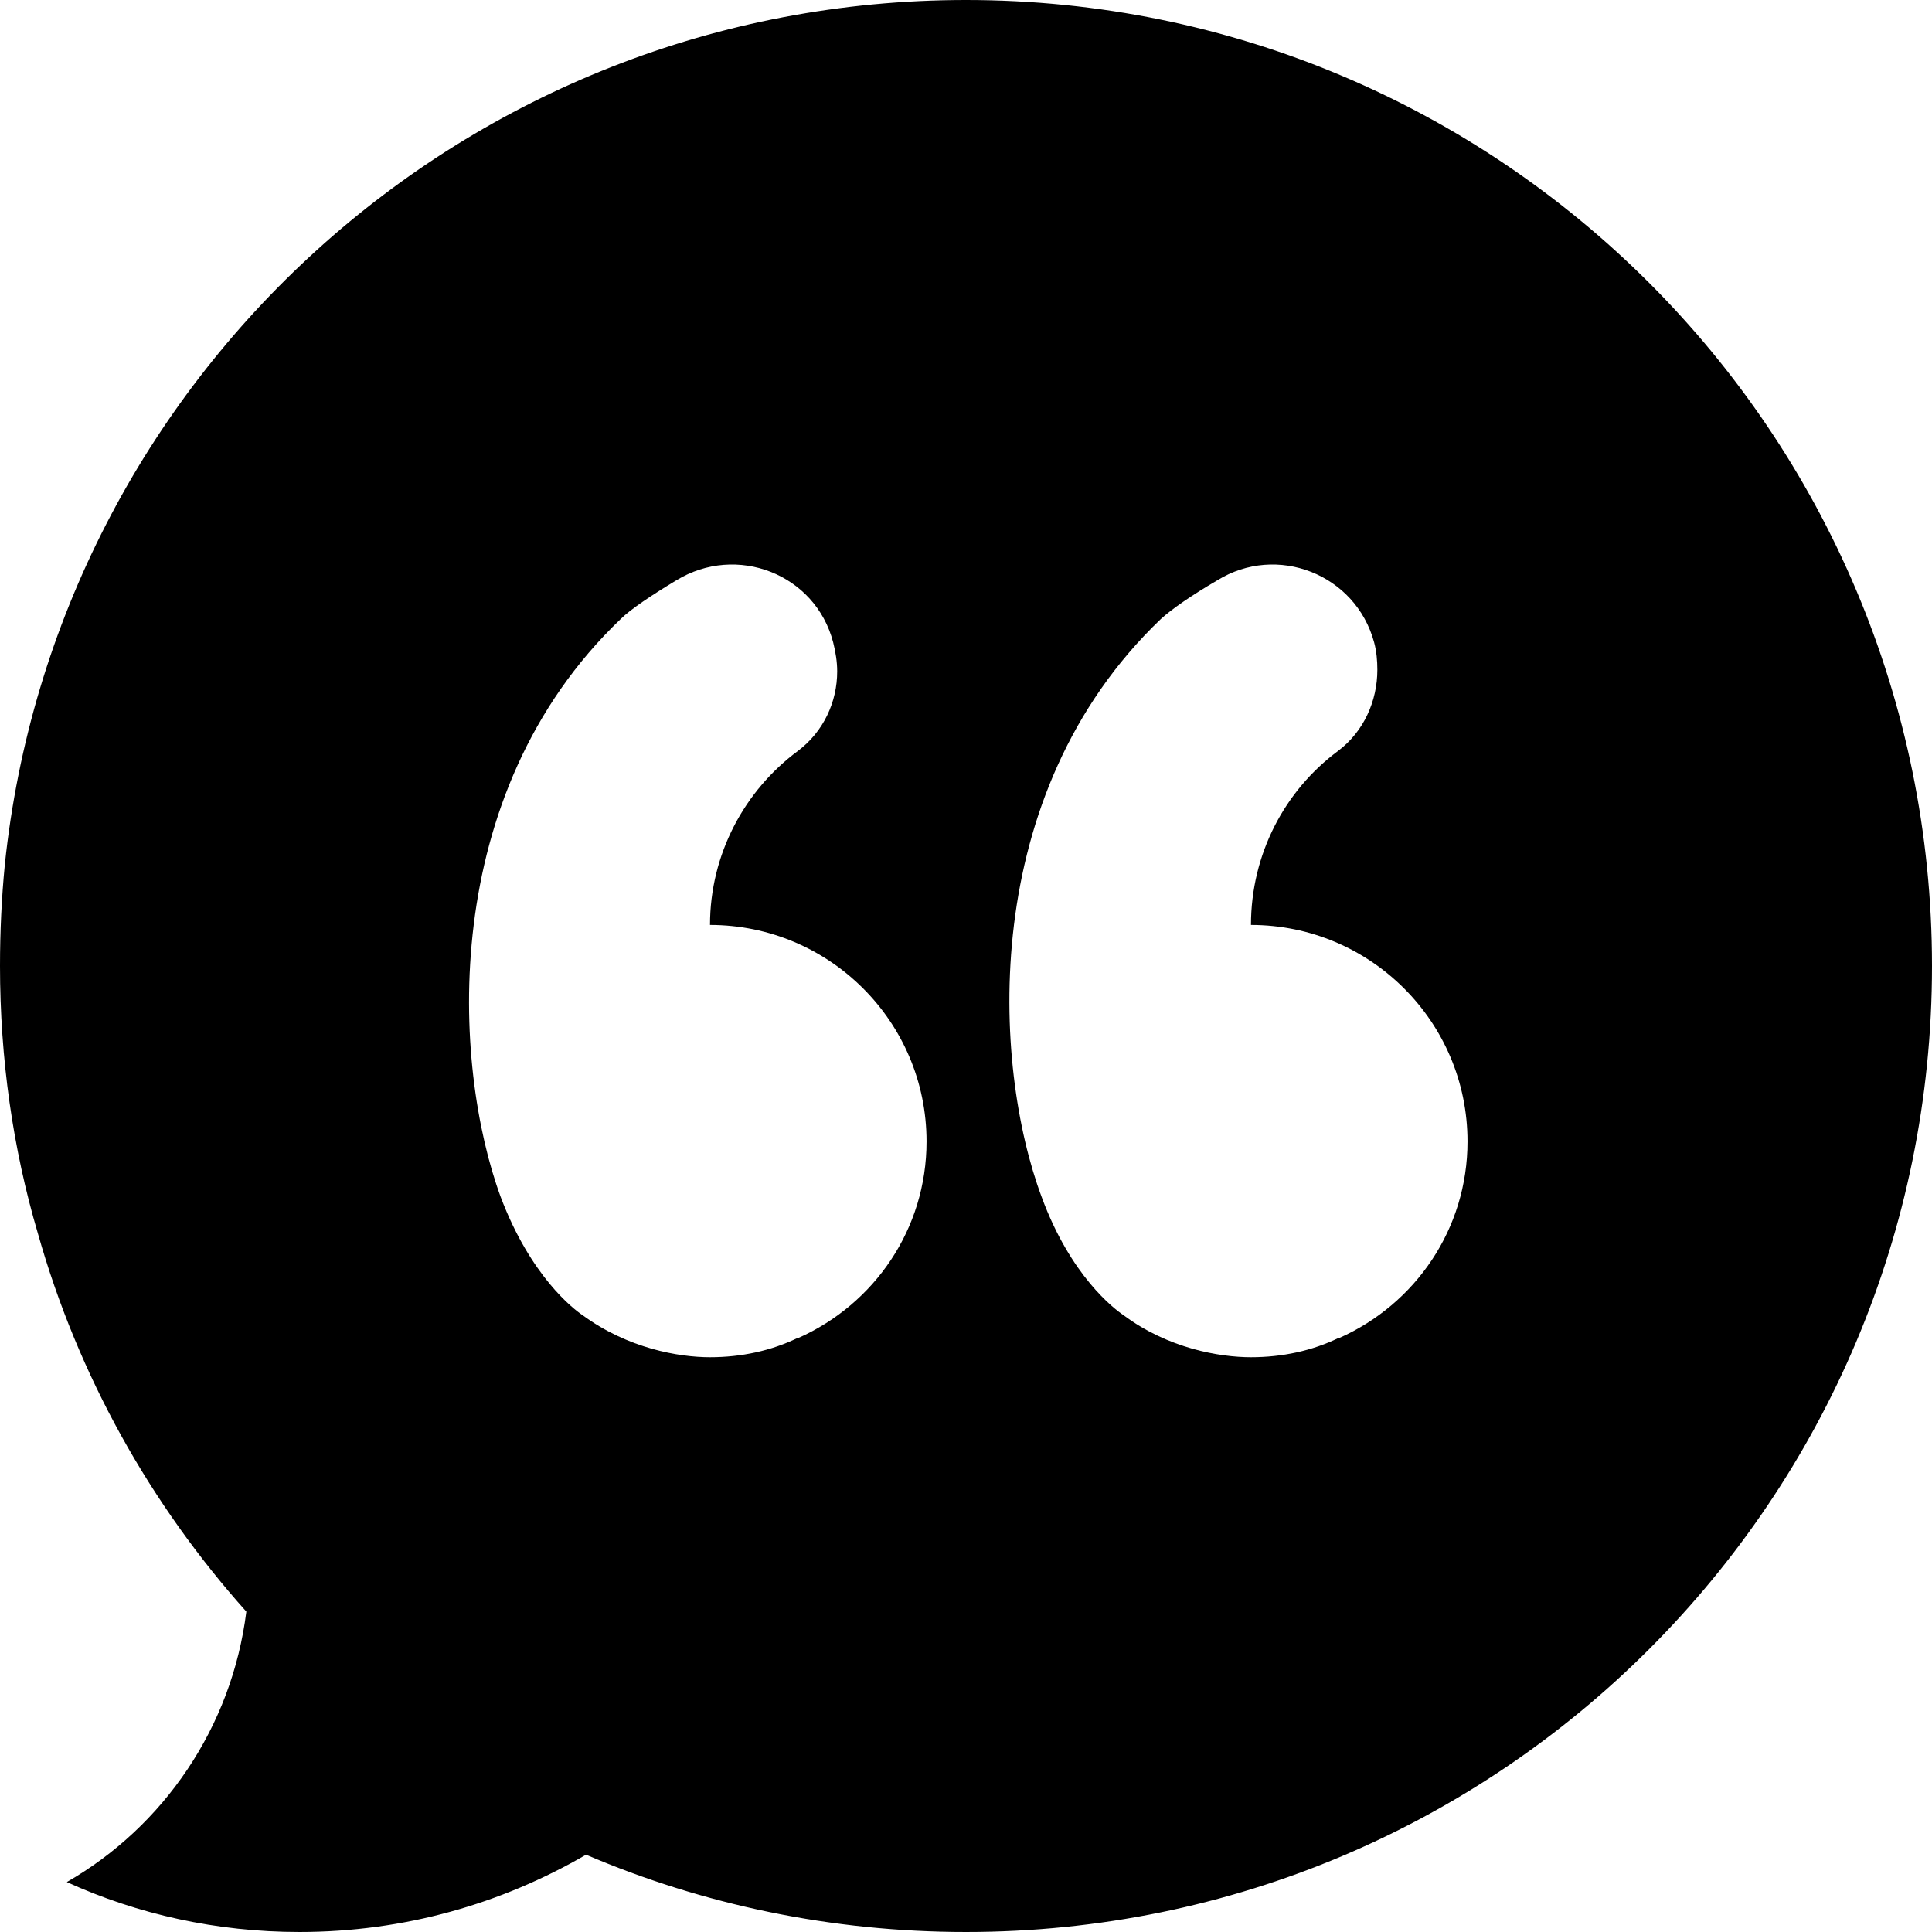
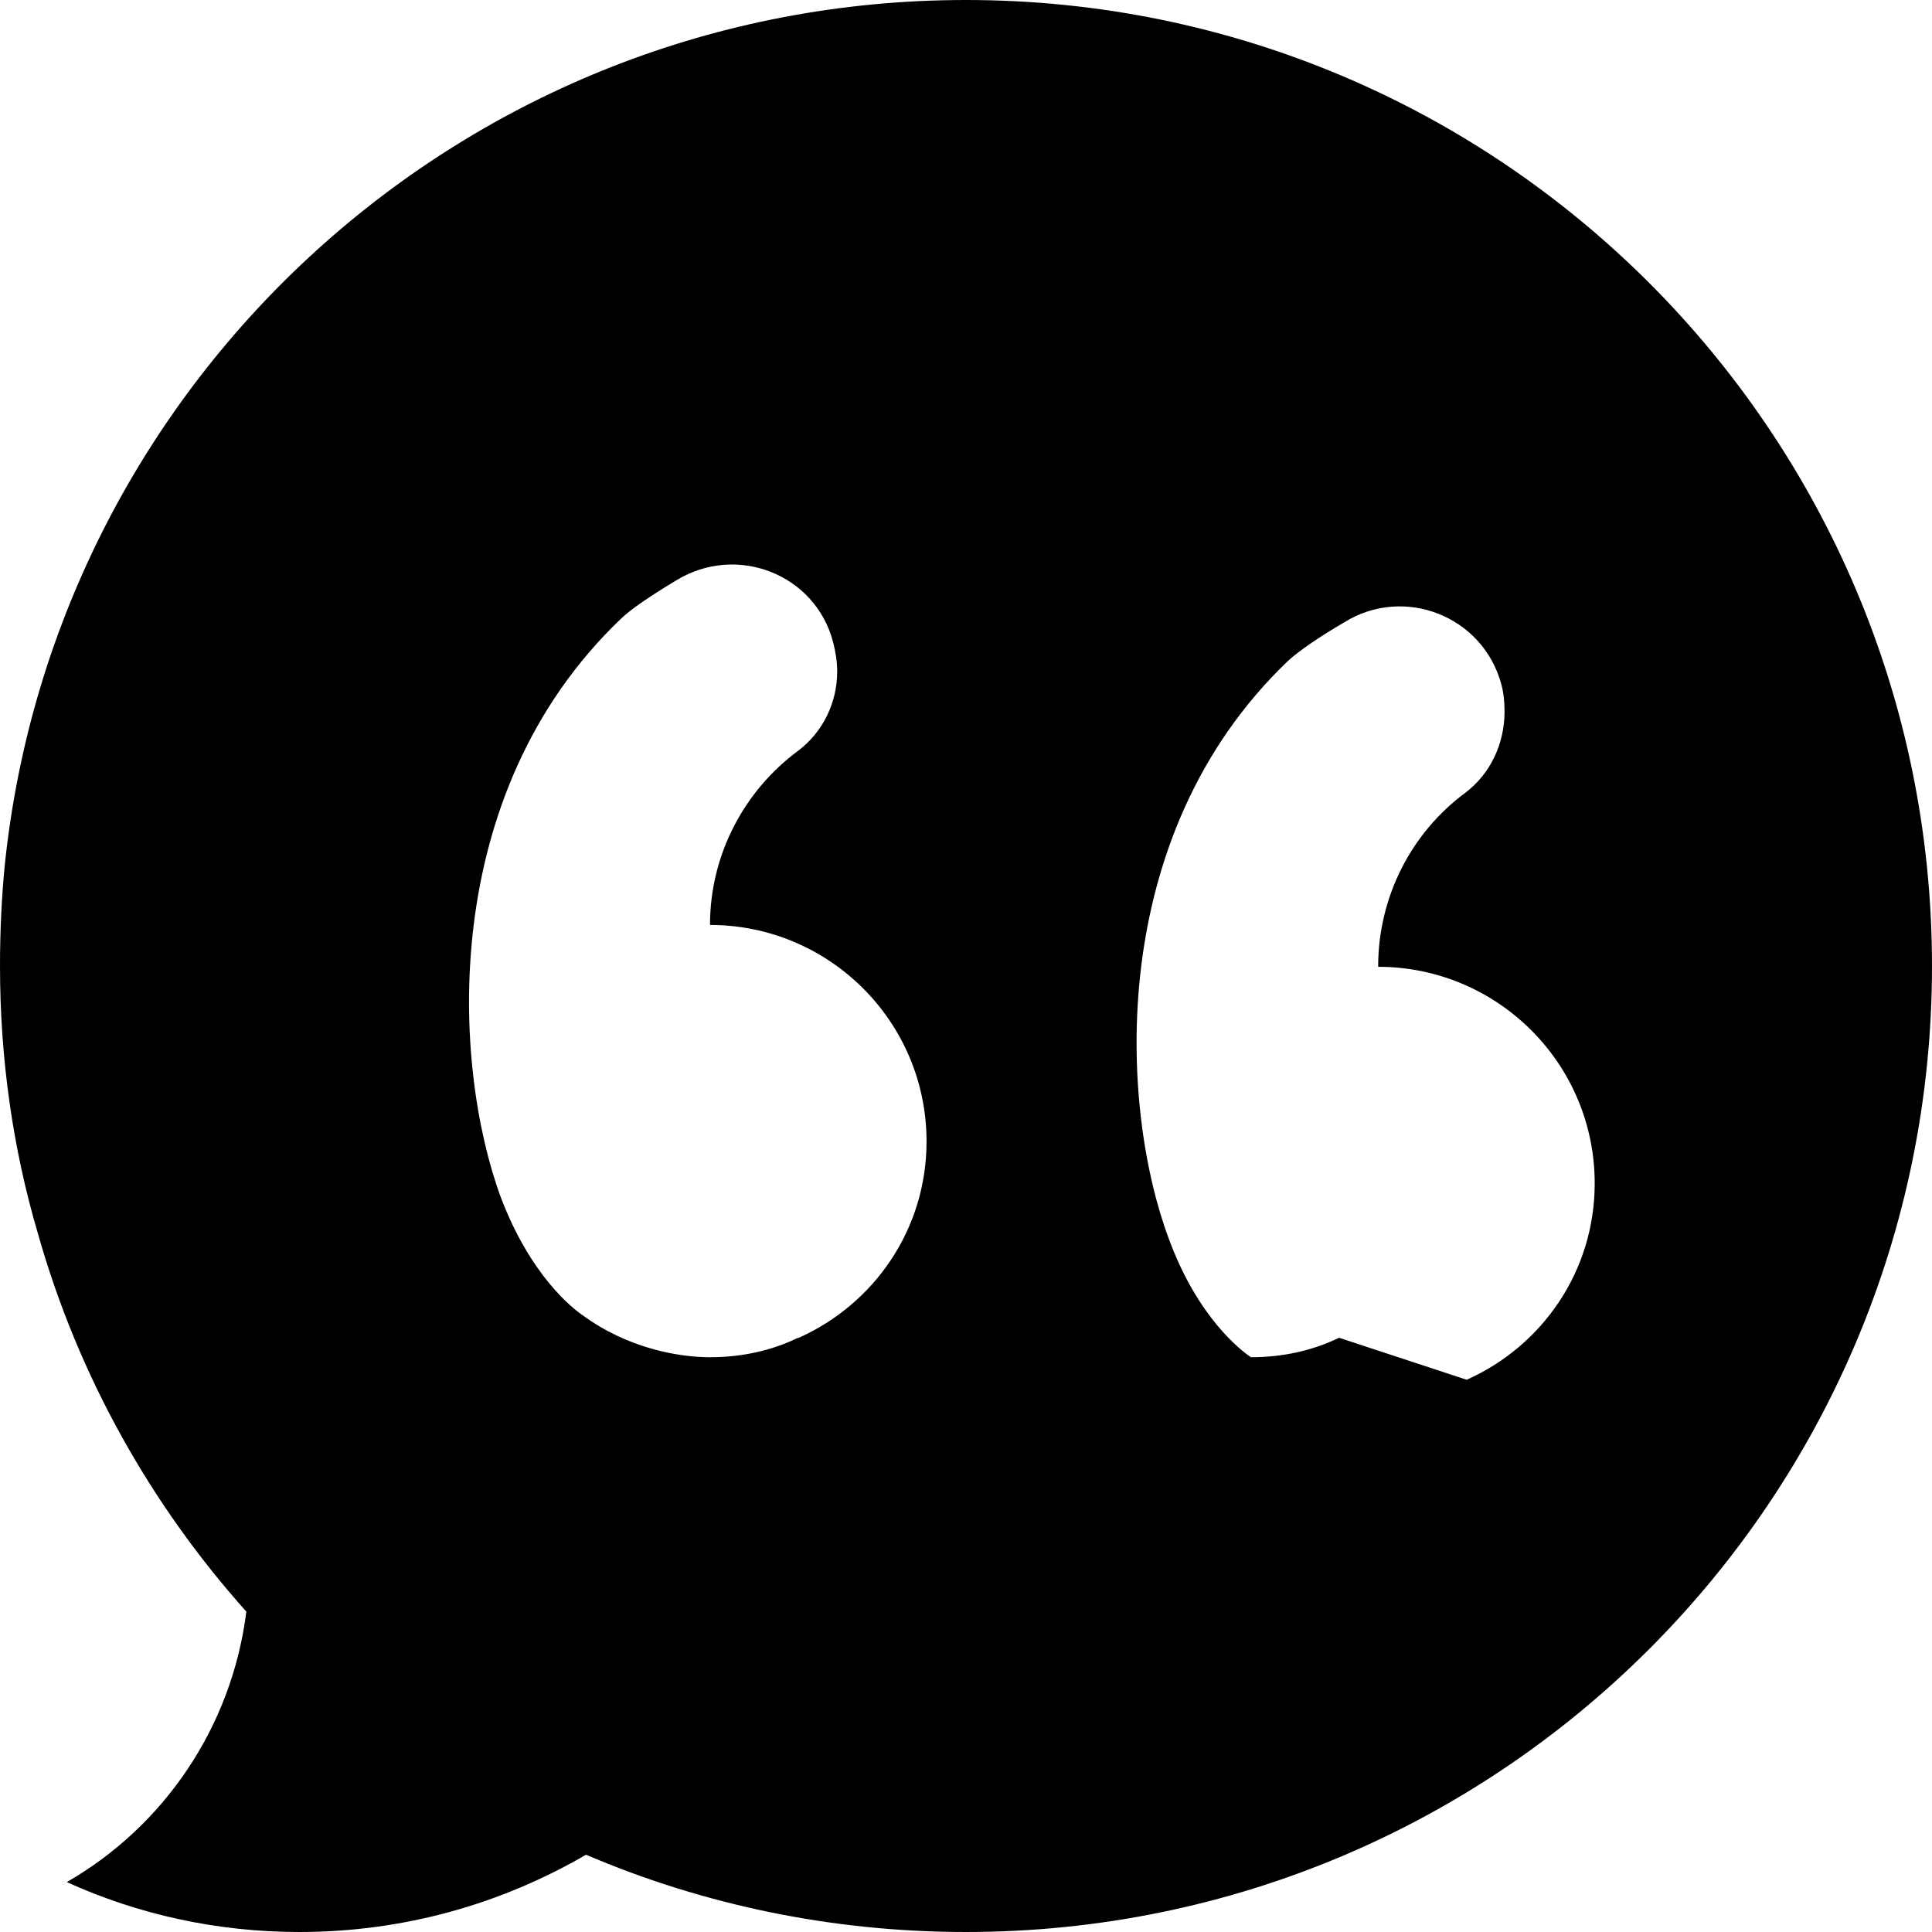
<svg xmlns="http://www.w3.org/2000/svg" id="Layer_2" viewBox="0 0 24 24">
  <g id="Layer_1-2">
-     <path d="m12,0C5.79,0,.69,4.7.06,10.74c-.04.41-.06.83-.06,1.26,0,1.15.16,2.27.47,3.32.5,1.77,1.4,3.37,2.59,4.7-.18,1.44-1.03,2.67-2.23,3.36.88.4,1.86.62,2.89.62,1.3,0,2.51-.35,3.56-.96,1.45.62,3.05.96,4.72.96,6.63,0,12-5.37,12-12S18.63,0,12,0Zm-2.08,16.62h-.01c-.33.16-.7.24-1.09.24s-1.02-.11-1.58-.52c-.12-.08-.65-.49-1.02-1.47-.6-1.63-.79-5,1.49-7.18.12-.12.39-.3.69-.48.75-.46,1.73-.08,1.95.77.03.12.05.24.05.36,0,.38-.17.75-.49.99-.66.49-1.09,1.28-1.09,2.16,1.48,0,2.69,1.2,2.69,2.69,0,1.09-.65,2.02-1.59,2.44Zm6.72,0h-.01c-.33.16-.7.24-1.09.24s-1.03-.11-1.58-.52c-.12-.08-.66-.49-1.02-1.47-.61-1.63-.8-5,1.48-7.18.13-.12.39-.3.7-.48.74-.46,1.72-.08,1.95.77.03.11.04.23.04.34,0,.39-.17.77-.49,1.01-.66.49-1.08,1.28-1.08,2.16,1.48,0,2.69,1.2,2.69,2.69,0,1.09-.65,2.02-1.59,2.44Z" />
+     <path d="m12,0C5.79,0,.69,4.7.06,10.74c-.04.41-.06.83-.06,1.26,0,1.15.16,2.27.47,3.32.5,1.77,1.4,3.37,2.59,4.7-.18,1.44-1.03,2.67-2.23,3.36.88.4,1.86.62,2.89.62,1.3,0,2.51-.35,3.56-.96,1.45.62,3.05.96,4.72.96,6.63,0,12-5.37,12-12S18.63,0,12,0Zm-2.08,16.62h-.01c-.33.16-.7.24-1.09.24s-1.02-.11-1.58-.52c-.12-.08-.65-.49-1.02-1.47-.6-1.63-.79-5,1.49-7.18.12-.12.39-.3.69-.48.75-.46,1.73-.08,1.95.77.03.12.05.24.05.36,0,.38-.17.75-.49.99-.66.49-1.09,1.28-1.09,2.16,1.48,0,2.69,1.2,2.69,2.69,0,1.09-.65,2.02-1.59,2.44Zm6.72,0h-.01c-.33.16-.7.24-1.09.24c-.12-.08-.66-.49-1.02-1.47-.61-1.63-.8-5,1.48-7.18.13-.12.39-.3.7-.48.74-.46,1.72-.08,1.95.77.03.11.04.23.04.34,0,.39-.17.77-.49,1.01-.66.49-1.08,1.28-1.08,2.16,1.48,0,2.69,1.2,2.69,2.69,0,1.09-.65,2.02-1.59,2.44Z" />
  </g>
</svg>